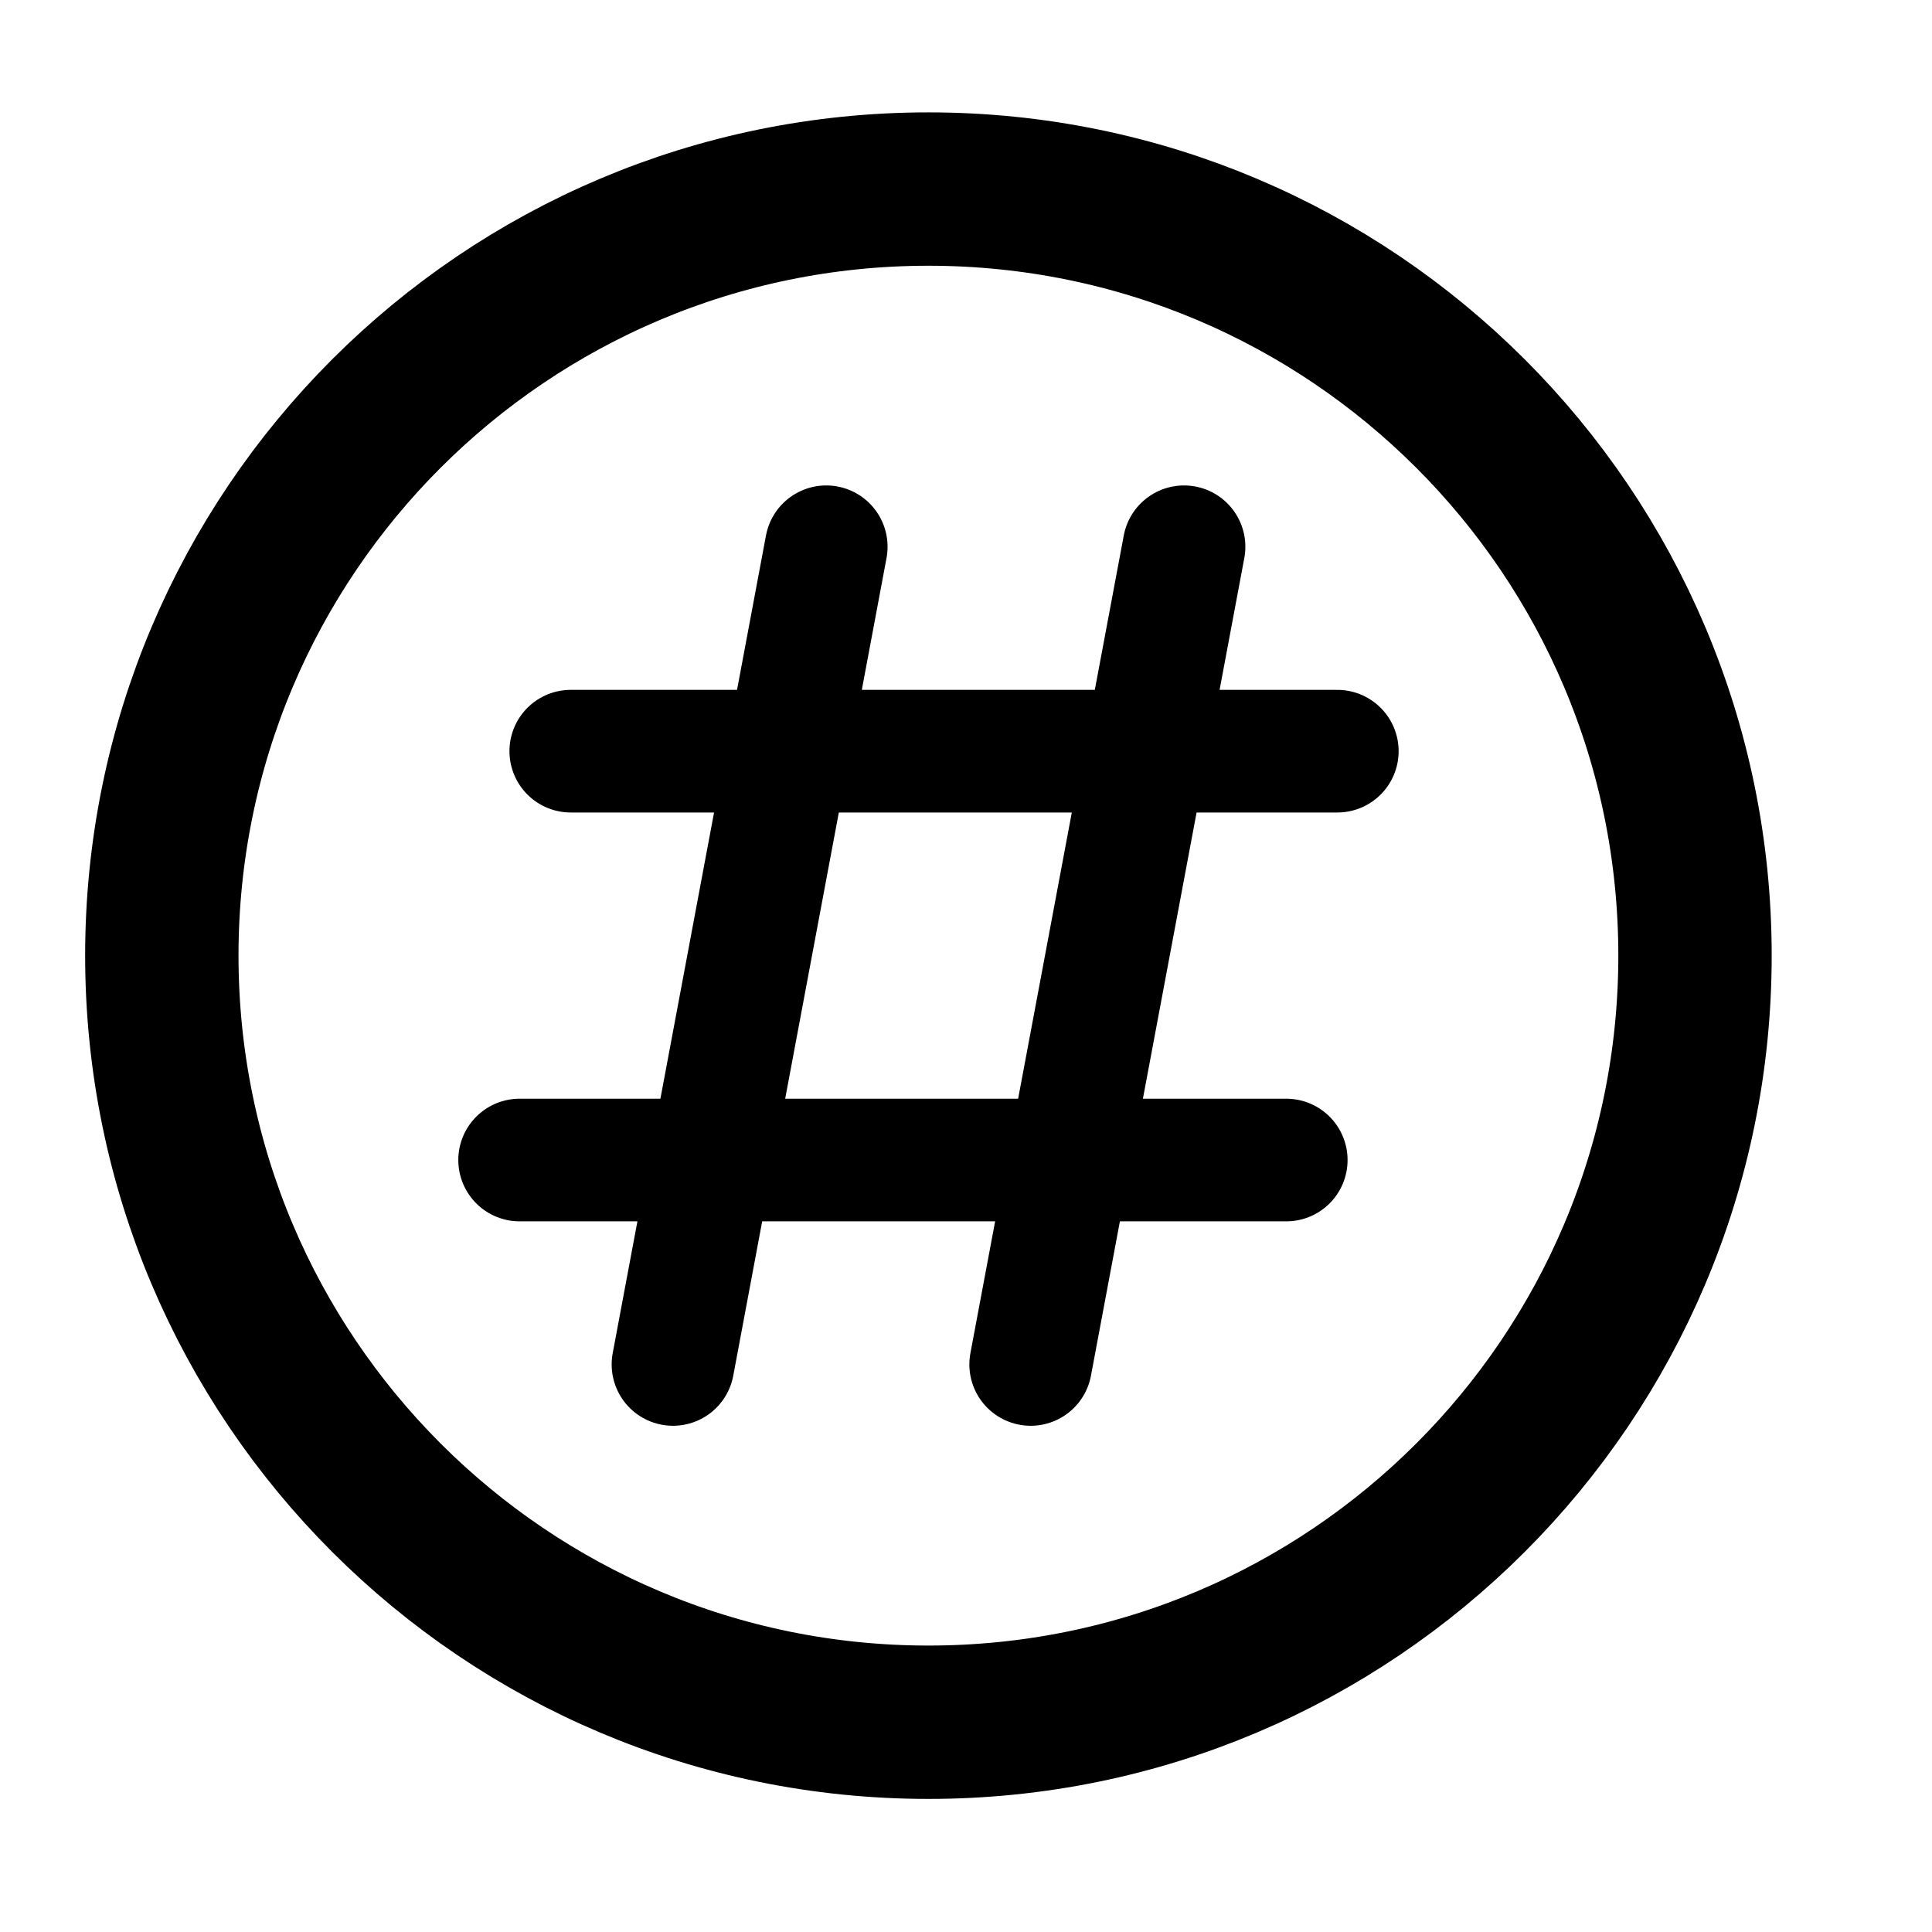
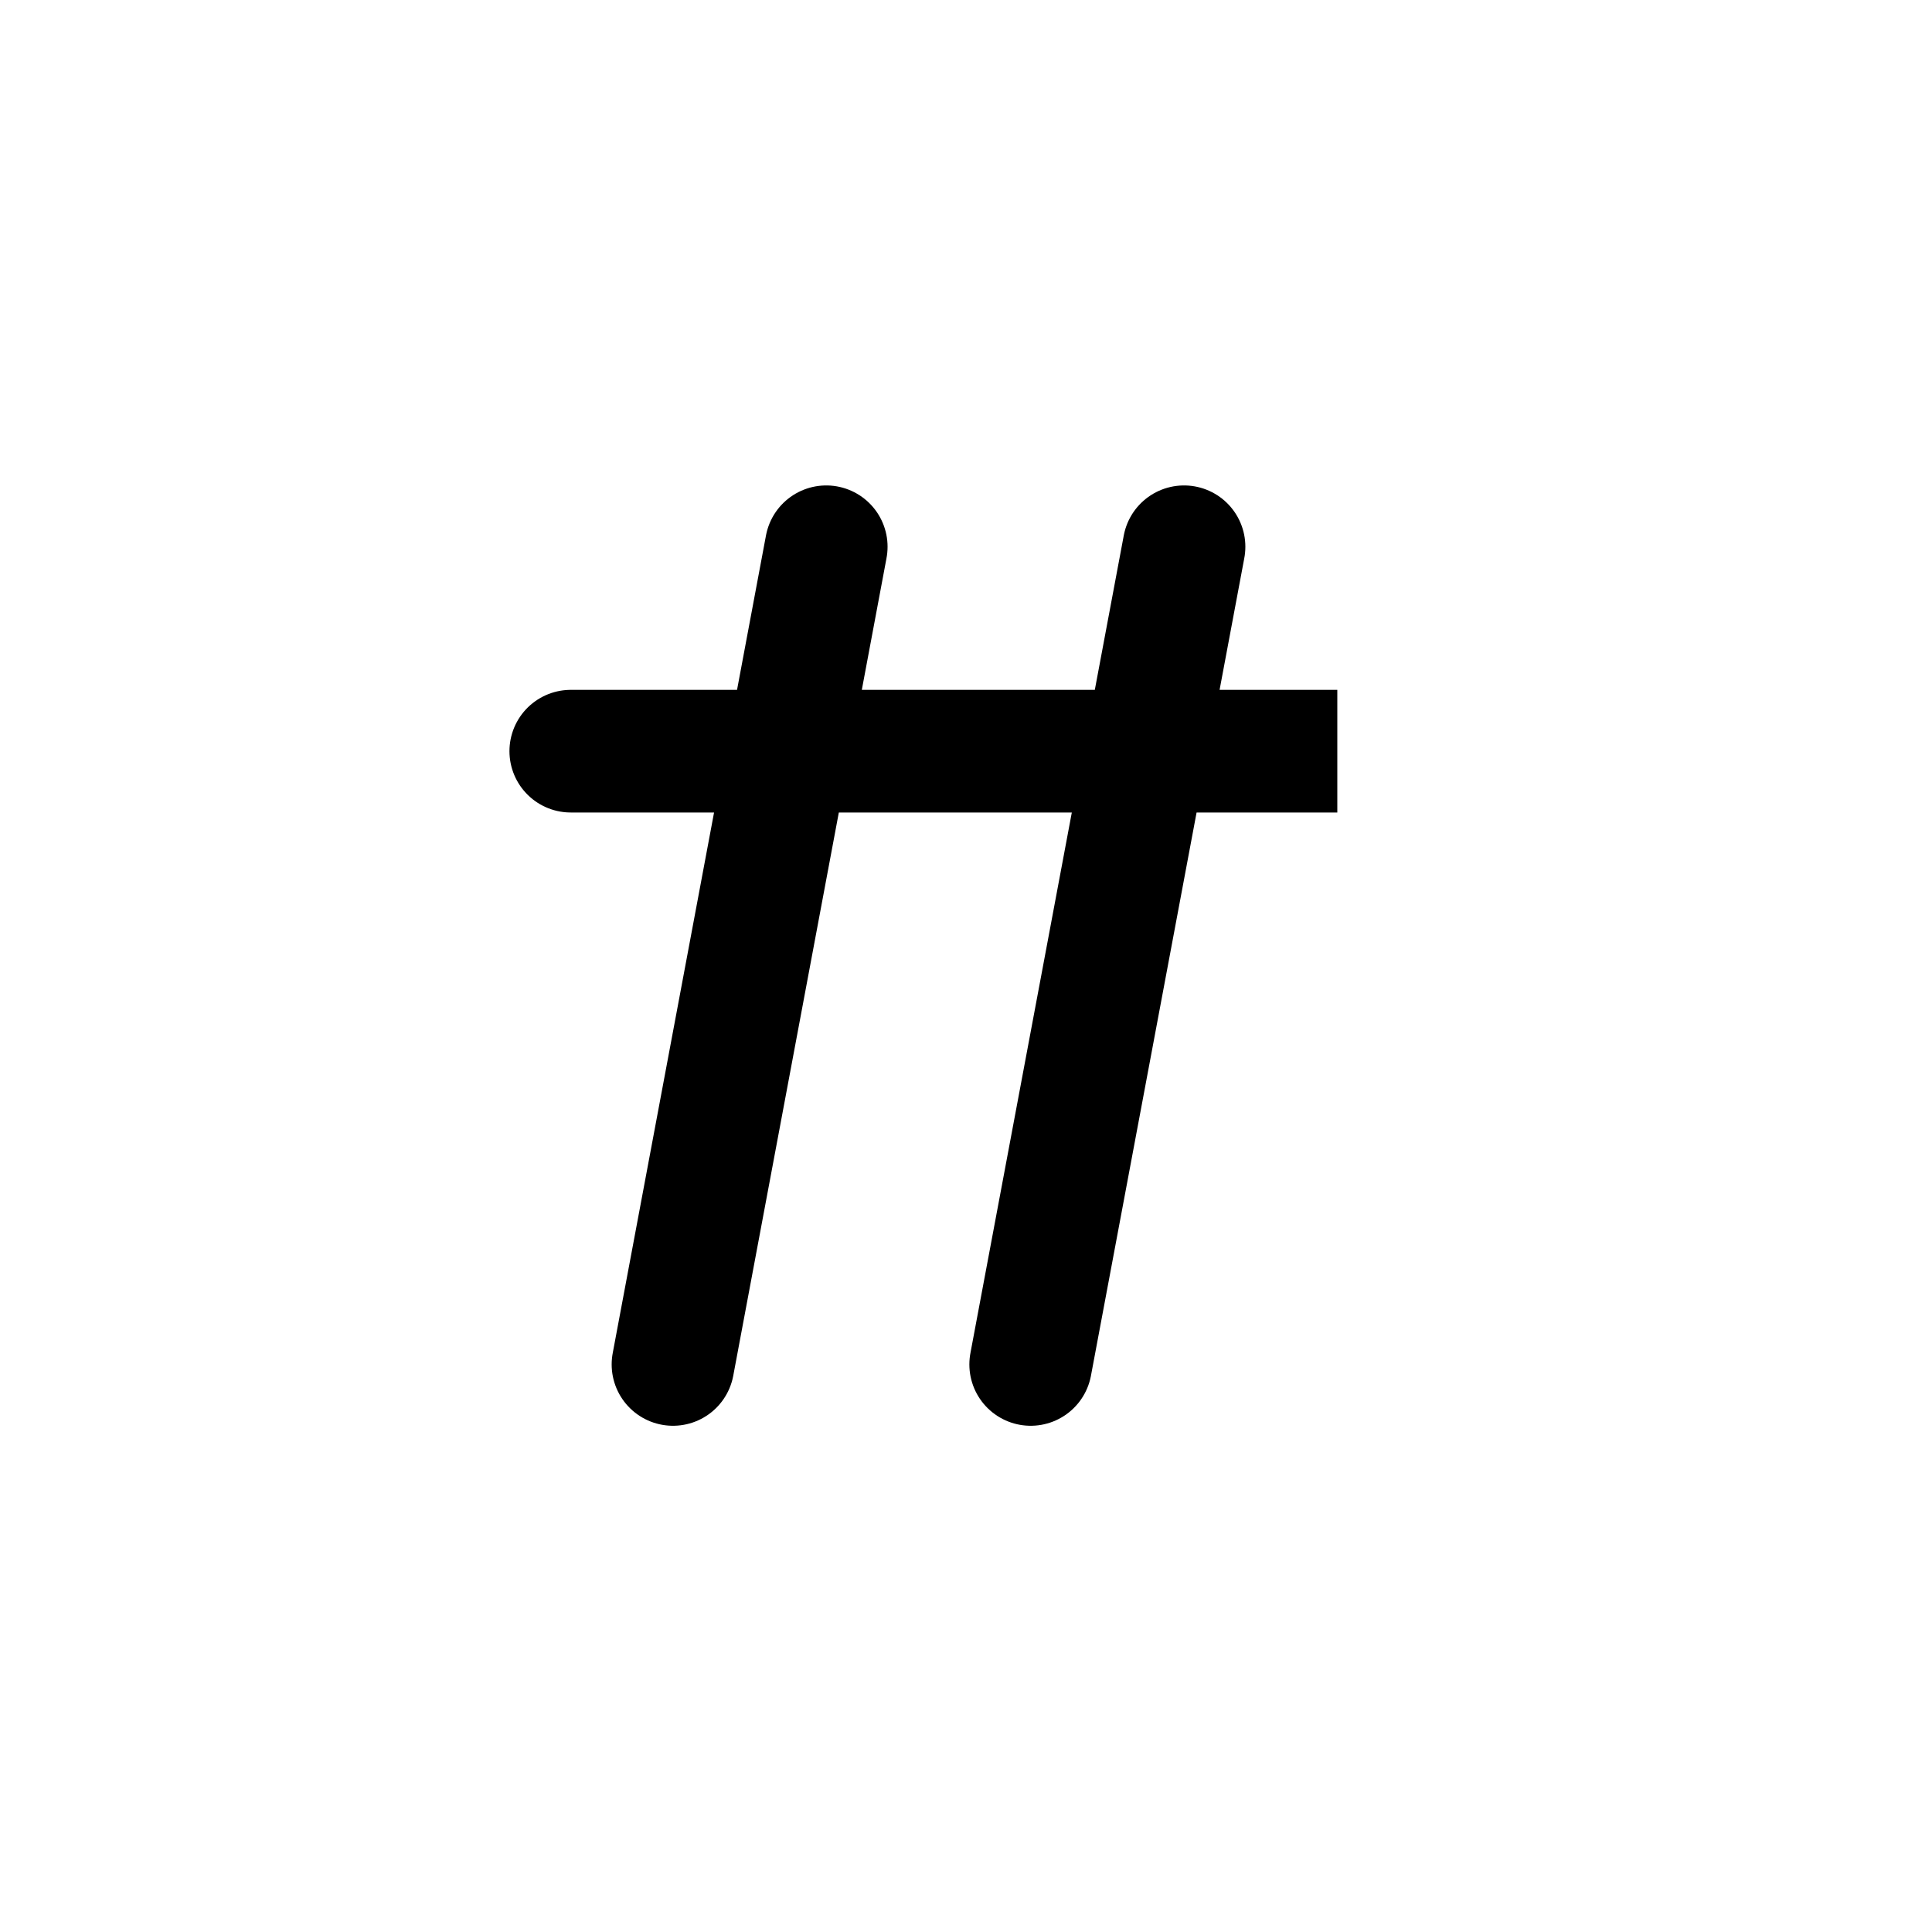
<svg xmlns="http://www.w3.org/2000/svg" width="21" height="21" viewBox="0 0 21 21" fill="none">
  <g clip-path="url(#clip0_1267_1703)">
-     <path d="M10.092 18.72C14.694 18.72 18.424 14.989 18.424 10.387C18.424 5.785 14.694 2.055 10.092 2.055C5.49 2.055 1.759 5.785 1.759 10.387C1.759 14.989 5.49 18.72 10.092 18.72Z" stroke="black" stroke-width="1.667" stroke-linecap="round" stroke-linejoin="round" />
-     <path d="M8.981 5.943L7.315 14.831M12.87 5.943L11.203 14.831M6.204 8.165H14.536M5.648 12.609H13.981" stroke="black" stroke-width="1.333" stroke-linecap="round" />
+     <path d="M8.981 5.943L7.315 14.831M12.87 5.943L11.203 14.831M6.204 8.165H14.536H13.981" stroke="black" stroke-width="1.333" stroke-linecap="round" />
  </g>
  <defs>
    <clipPath id="clip0_1267_1703">
      <rect width="19.998" height="19.998" fill="white" transform="translate(0.093 0.388)" />
    </clipPath>
  </defs>
</svg>